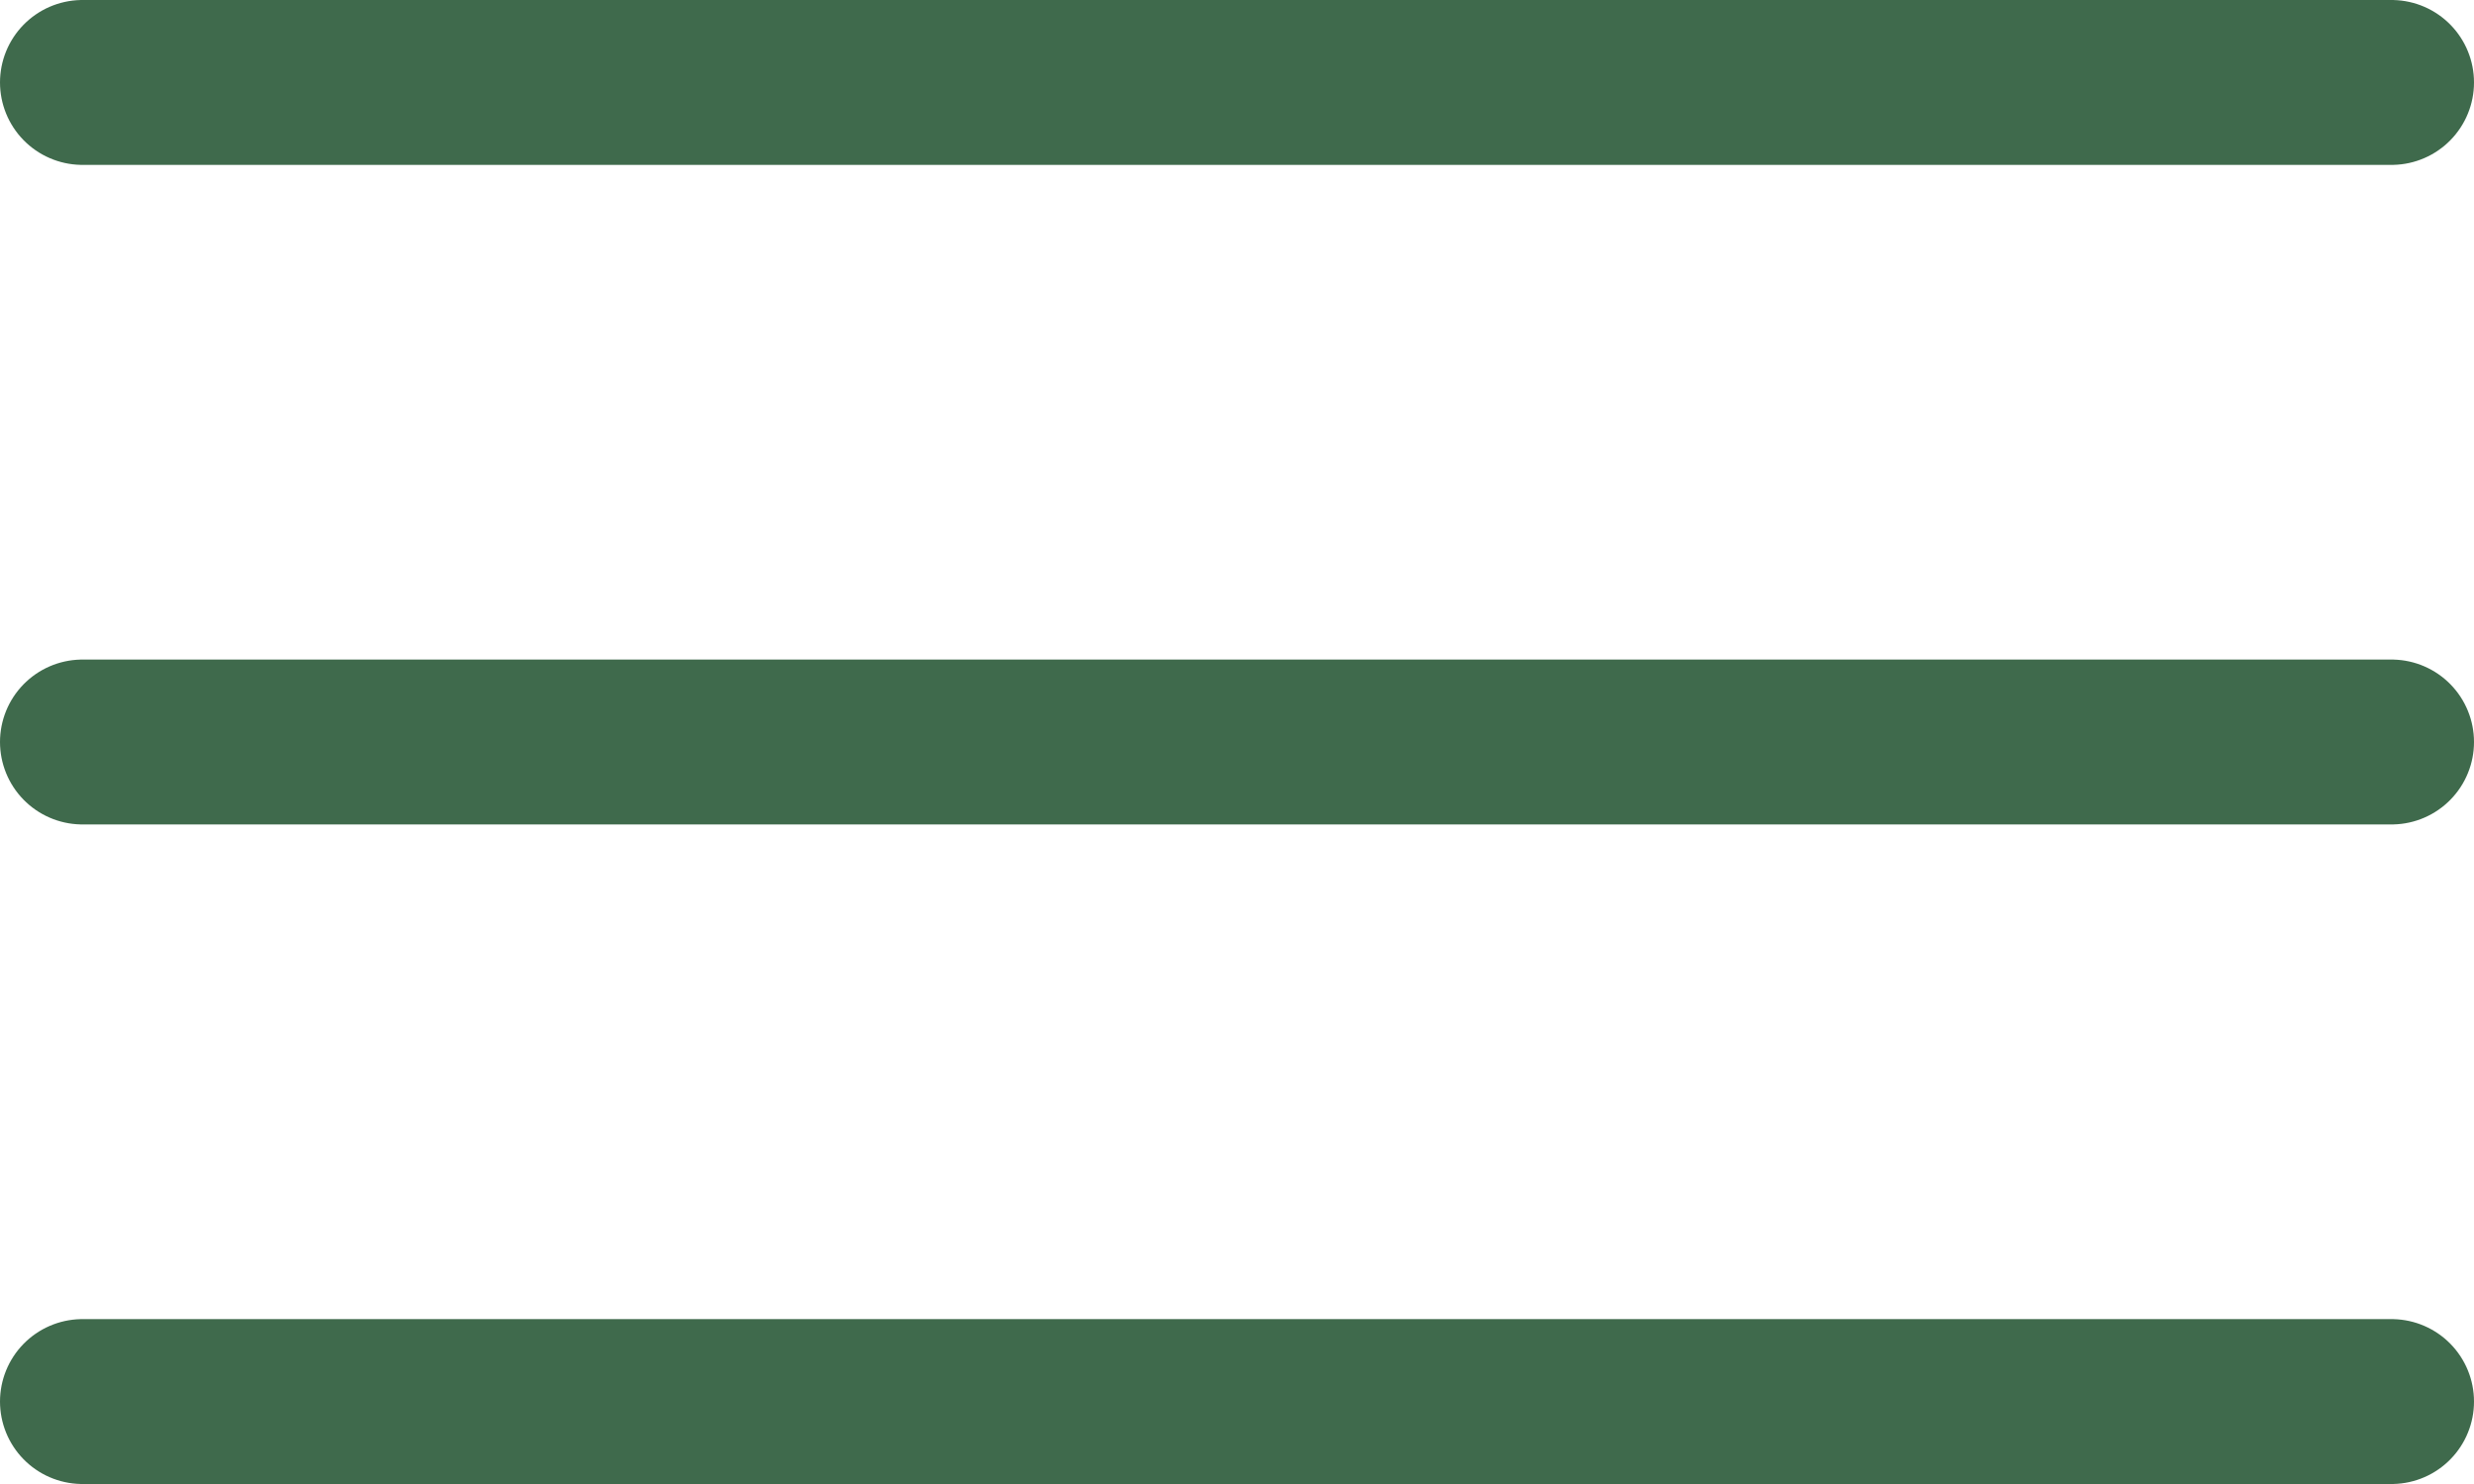
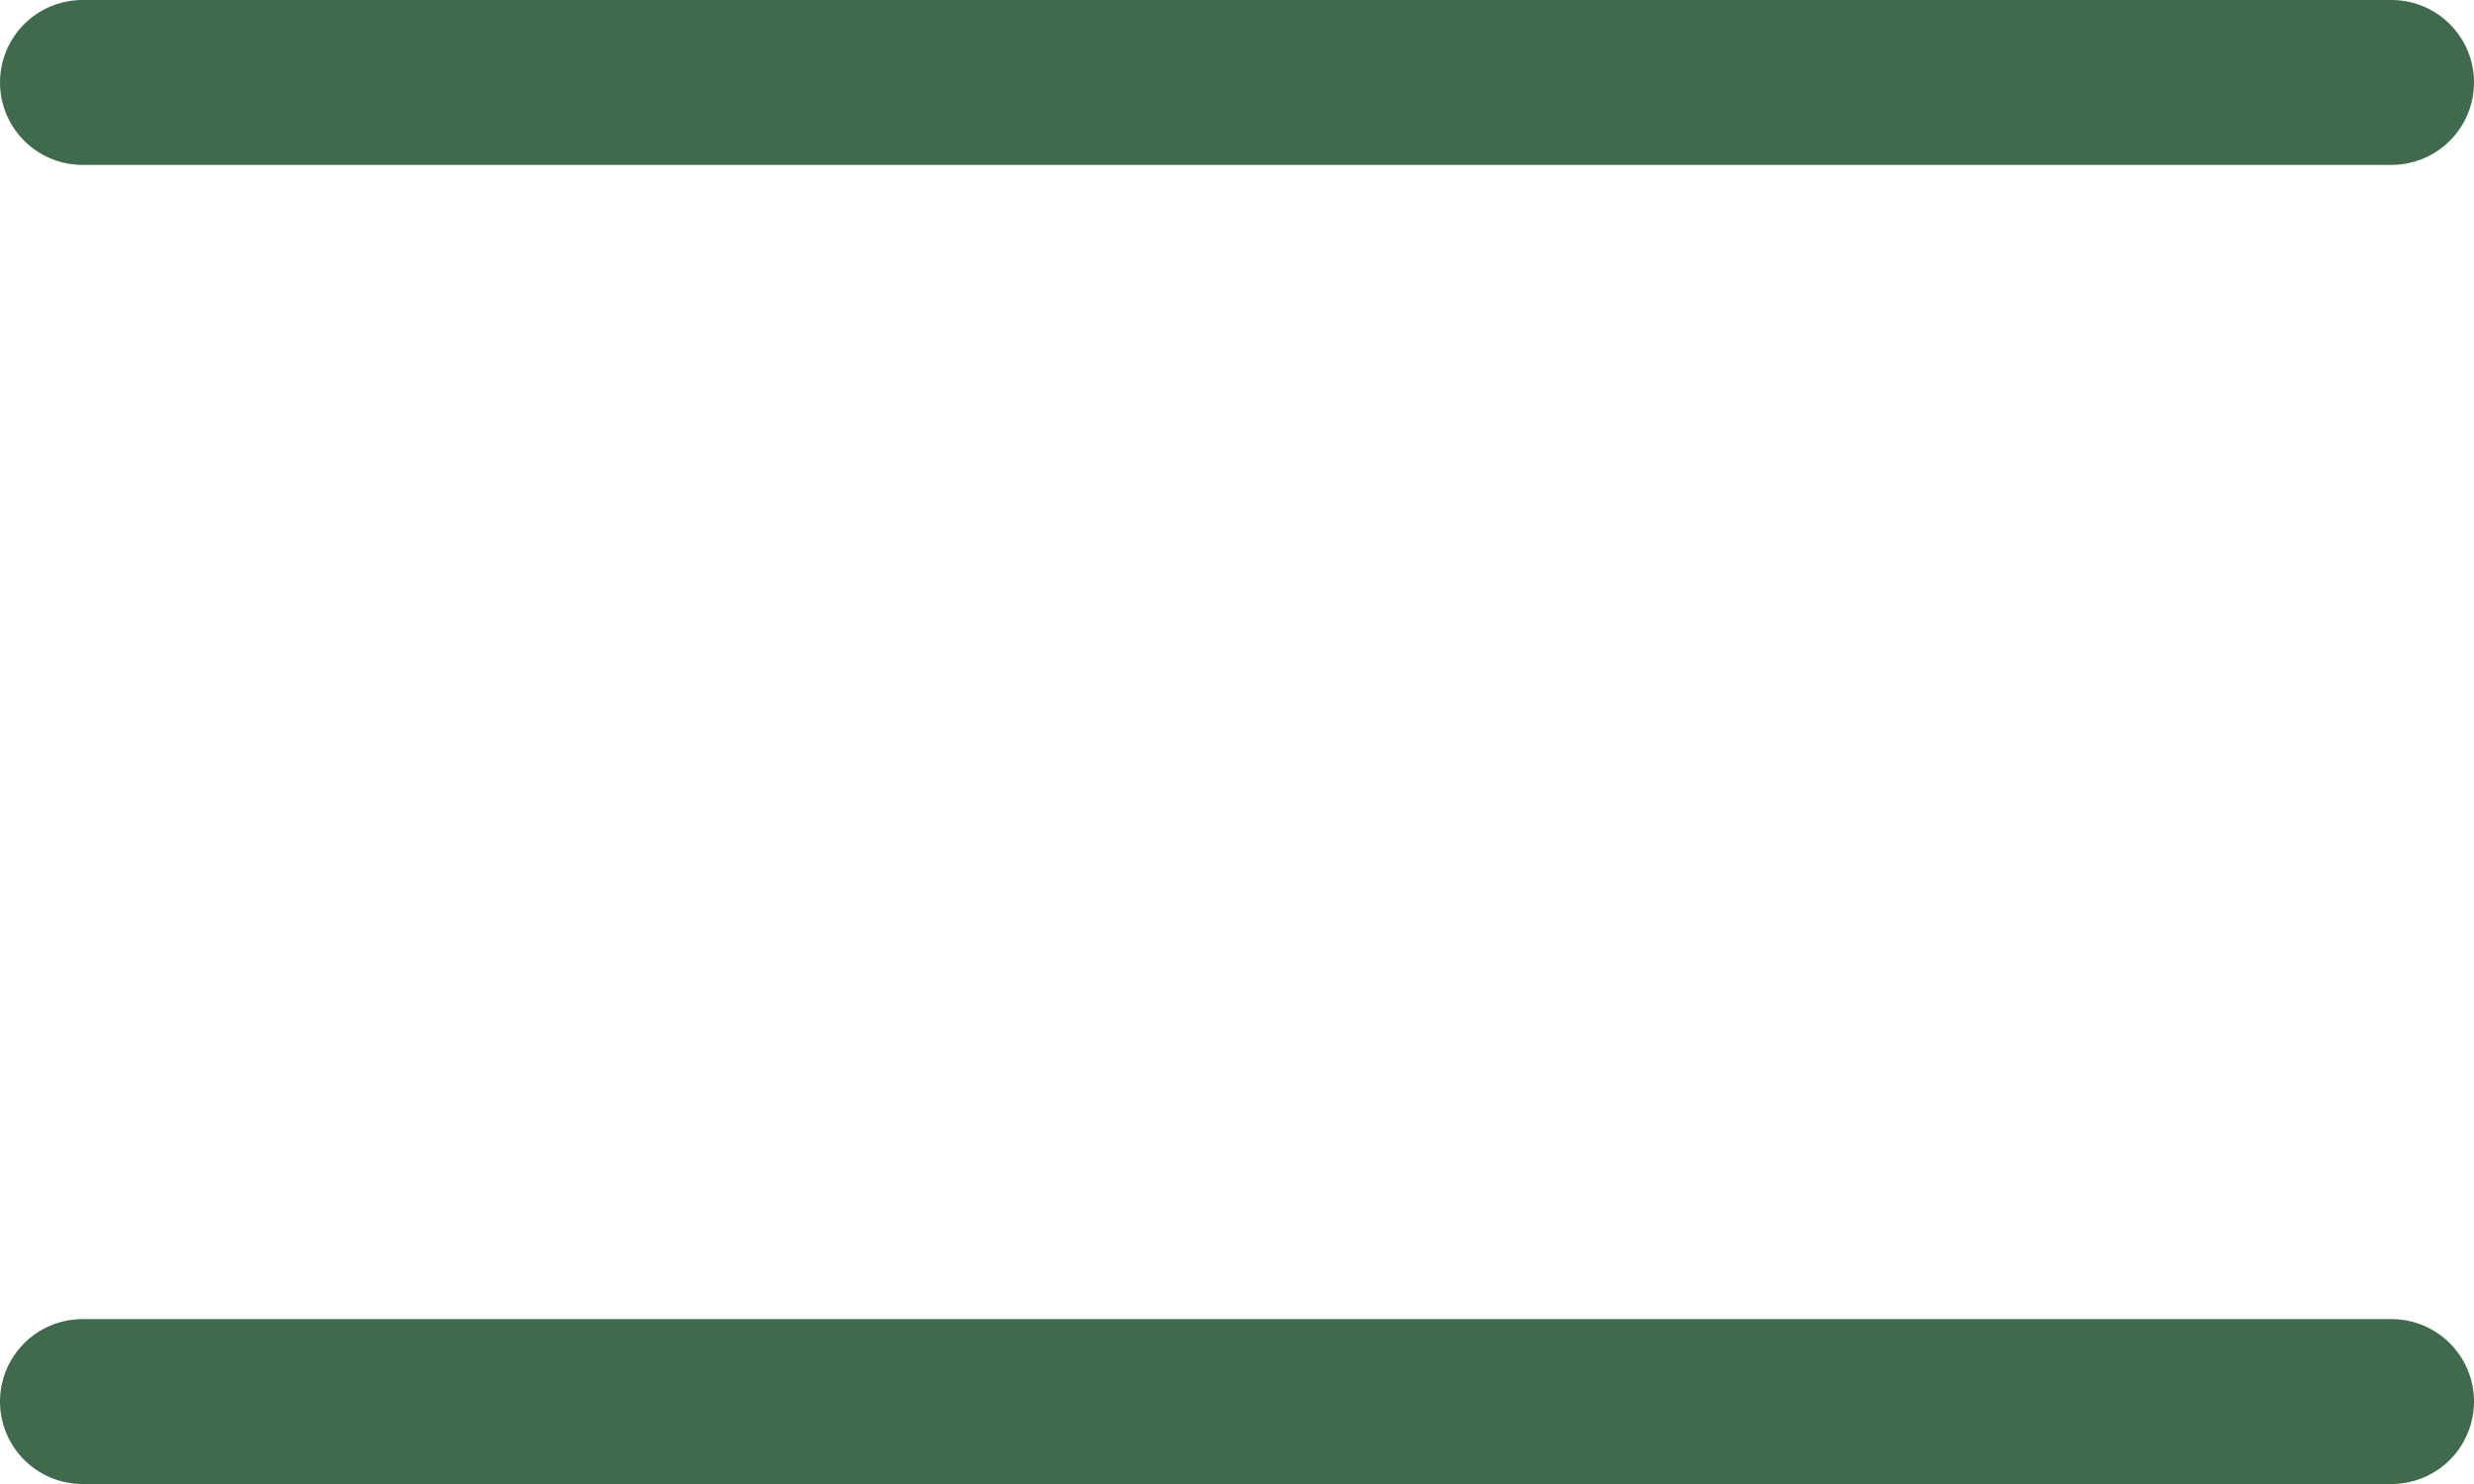
<svg xmlns="http://www.w3.org/2000/svg" width="30" height="18" viewBox="0 0 30 18" fill="none">
  <path d="M1 1H29" stroke="#3F6A4C" stroke-width="2" stroke-linecap="round" />
-   <path d="M1 9H29" stroke="#3F6A4C" stroke-width="2" stroke-linecap="round" />
  <path d="M1 17H29" stroke="#3F6A4C" stroke-width="2" stroke-linecap="round" />
</svg>